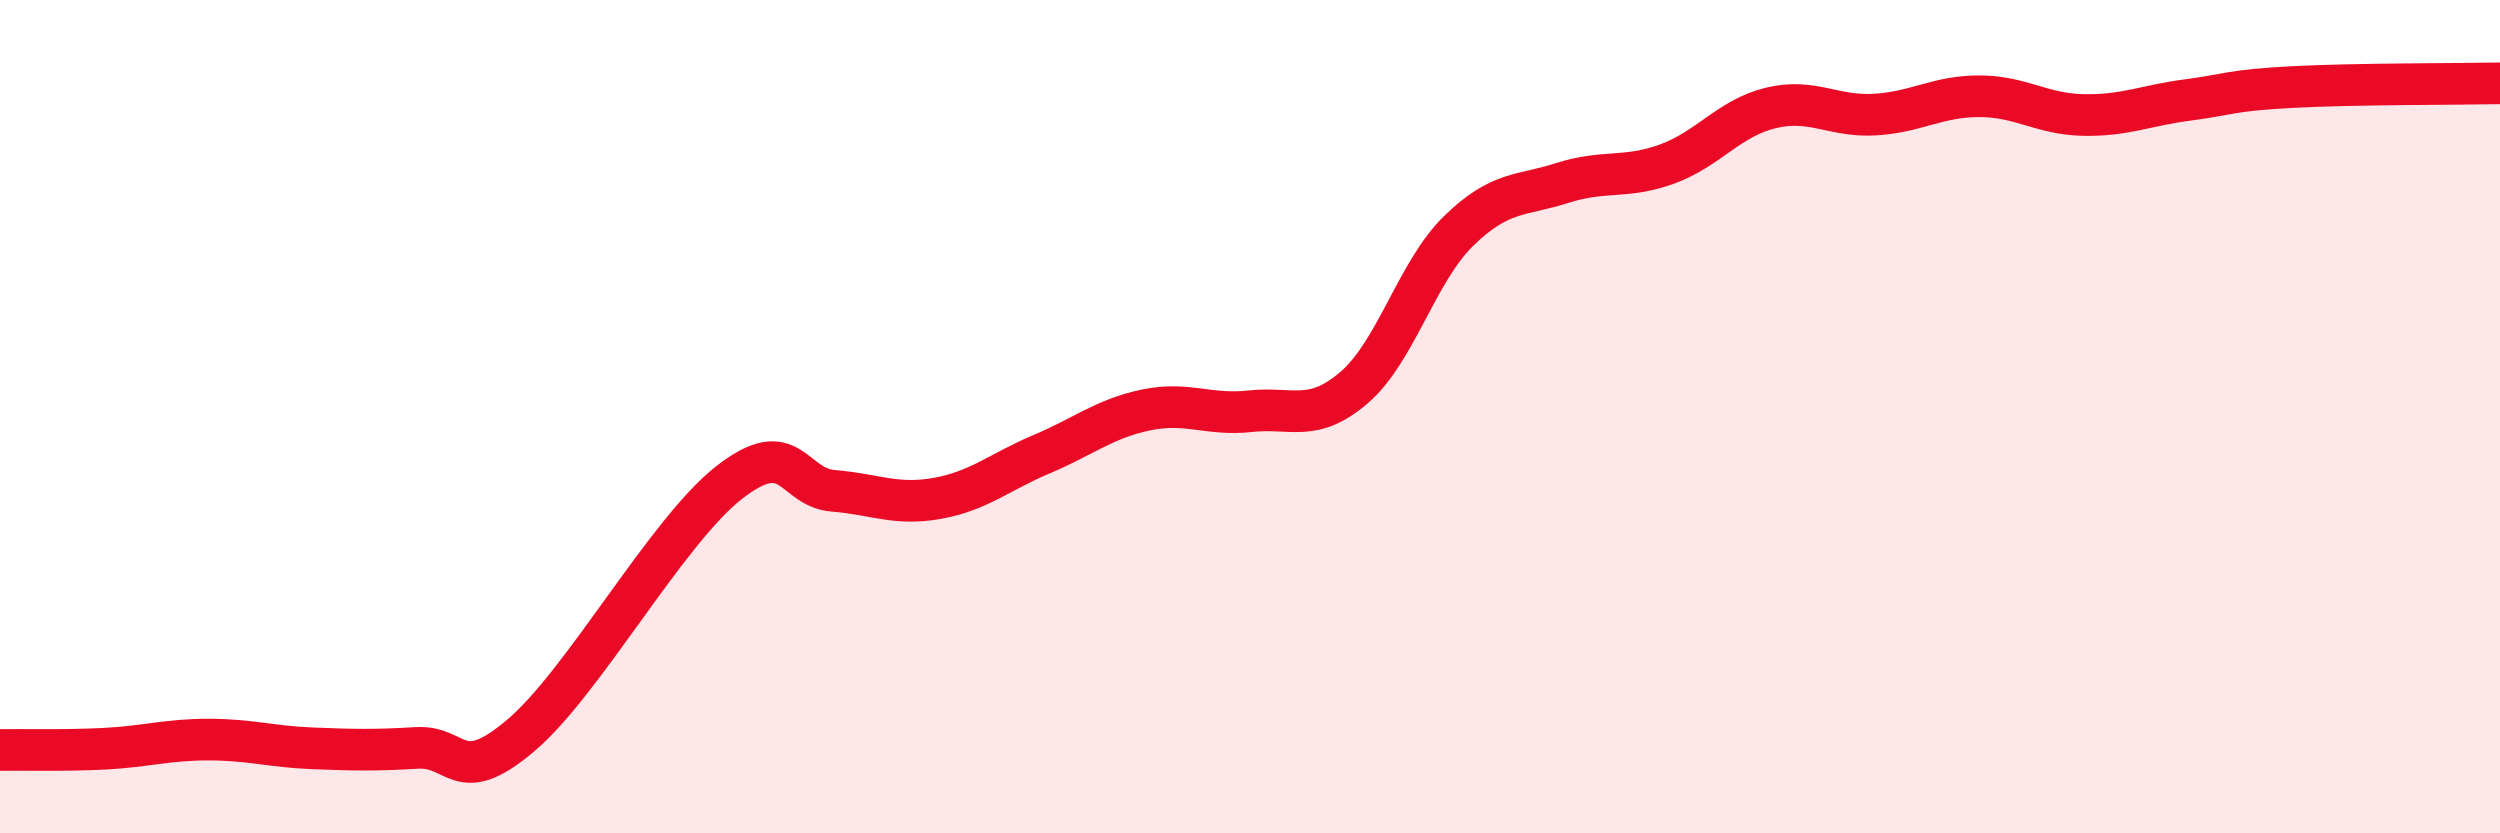
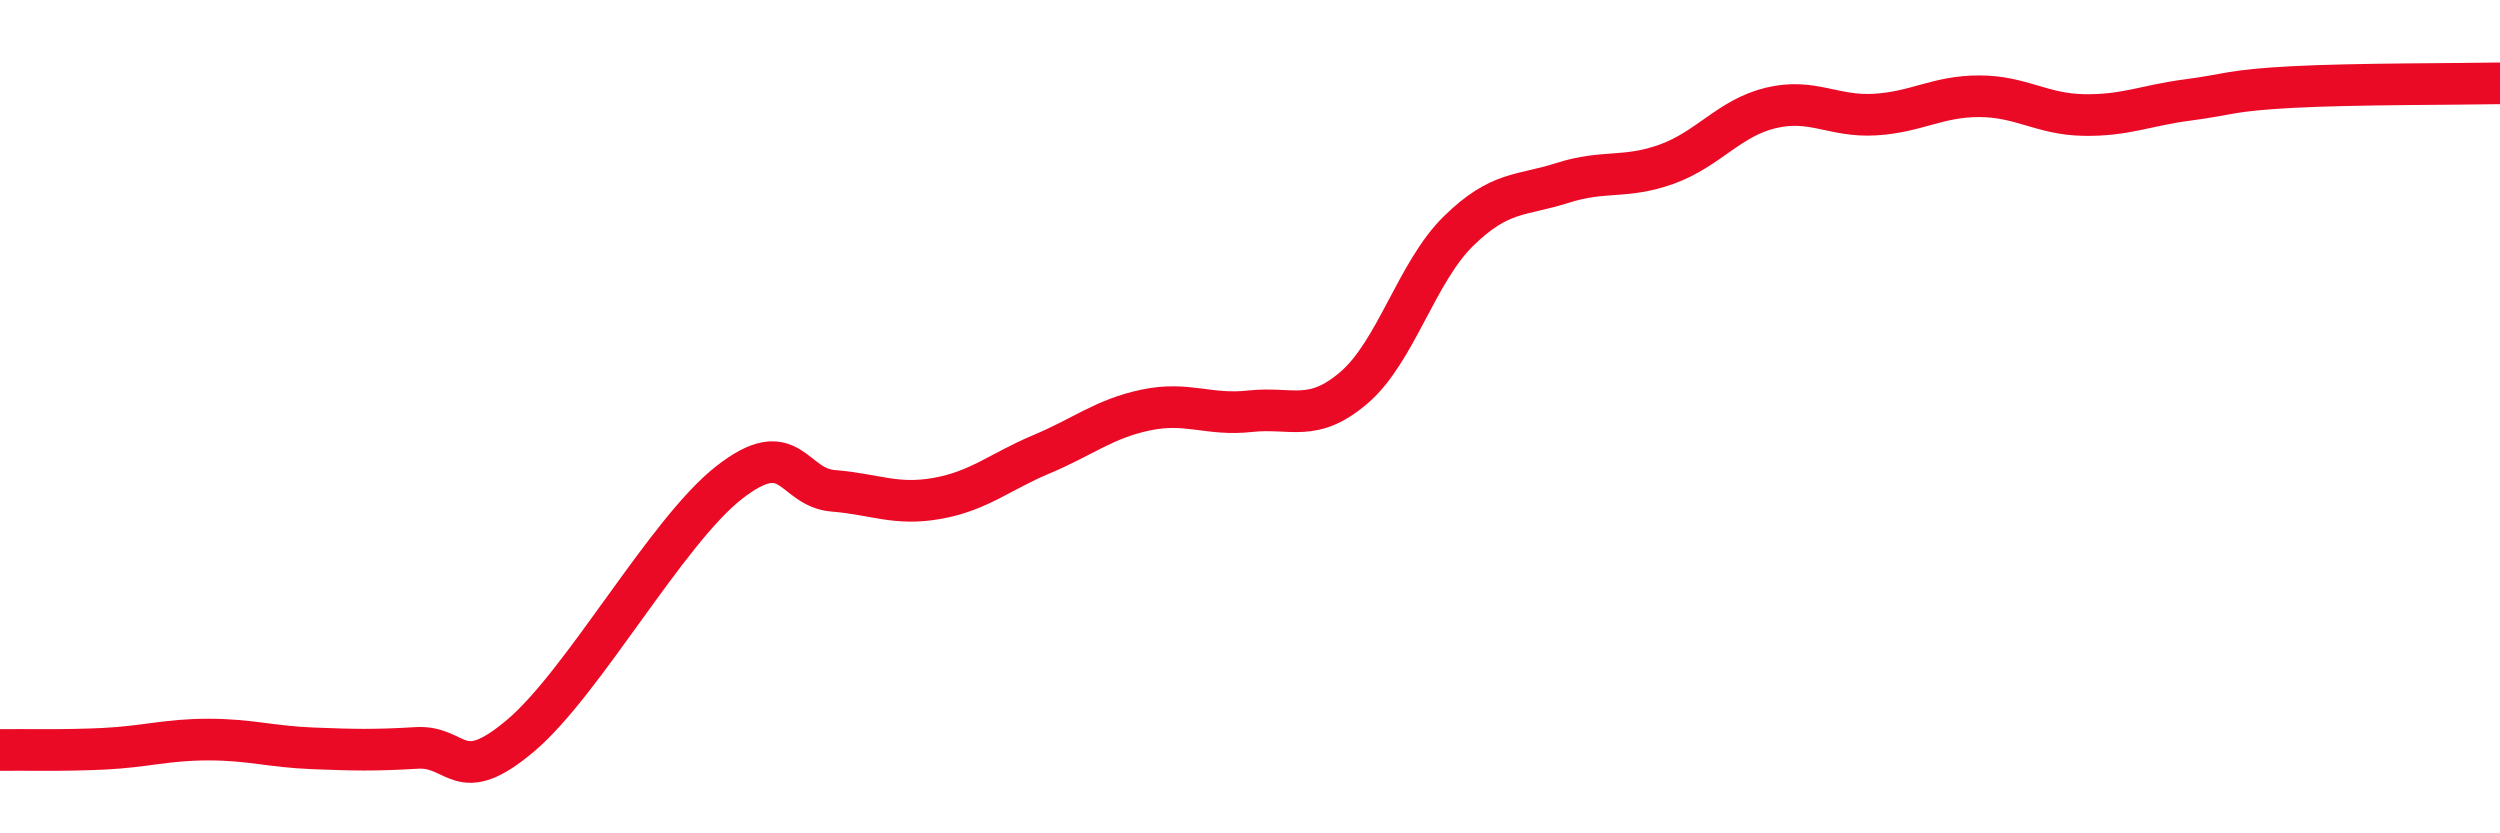
<svg xmlns="http://www.w3.org/2000/svg" width="60" height="20" viewBox="0 0 60 20">
-   <path d="M 0,18 C 0.5,17.99 1.5,18.02 2.5,17.97 C 3.5,17.92 4,17.75 5,17.75 C 6,17.75 6.5,17.92 7.5,17.96 C 8.5,18 9,18.01 10,17.95 C 11,17.89 11,18.92 12.5,17.65 C 14,16.38 16,12.75 17.5,11.58 C 19,10.41 19,11.7 20,11.78 C 21,11.86 21.5,12.14 22.5,11.96 C 23.5,11.78 24,11.32 25,10.9 C 26,10.48 26.5,10.05 27.5,9.84 C 28.5,9.63 29,9.98 30,9.87 C 31,9.76 31.5,10.16 32.5,9.3 C 33.5,8.44 34,6.53 35,5.55 C 36,4.57 36.5,4.71 37.5,4.39 C 38.5,4.07 39,4.3 40,3.94 C 41,3.58 41.5,2.83 42.5,2.59 C 43.5,2.35 44,2.81 45,2.75 C 46,2.69 46.5,2.31 47.5,2.31 C 48.5,2.31 49,2.74 50,2.76 C 51,2.78 51.5,2.53 52.5,2.4 C 53.5,2.27 53.5,2.17 55,2.09 C 56.5,2.01 59,2.02 60,2L60 20L0 20Z" fill="#EB0A25" opacity="0.1" stroke-linecap="round" stroke-linejoin="round" />
  <path d="M 0,18 C 0.5,17.99 1.5,18.02 2.5,17.97 C 3.5,17.92 4,17.75 5,17.75 C 6,17.75 6.5,17.92 7.5,17.96 C 8.5,18 9,18.01 10,17.95 C 11,17.89 11,18.92 12.5,17.65 C 14,16.38 16,12.75 17.5,11.58 C 19,10.41 19,11.7 20,11.78 C 21,11.86 21.5,12.14 22.5,11.96 C 23.5,11.78 24,11.32 25,10.9 C 26,10.48 26.5,10.05 27.5,9.84 C 28.5,9.63 29,9.98 30,9.87 C 31,9.76 31.5,10.16 32.5,9.3 C 33.5,8.44 34,6.53 35,5.55 C 36,4.57 36.5,4.71 37.5,4.39 C 38.5,4.07 39,4.3 40,3.94 C 41,3.58 41.5,2.83 42.5,2.59 C 43.5,2.35 44,2.81 45,2.75 C 46,2.69 46.5,2.31 47.5,2.31 C 48.5,2.31 49,2.74 50,2.76 C 51,2.78 51.5,2.53 52.5,2.4 C 53.5,2.27 53.5,2.17 55,2.09 C 56.5,2.01 59,2.02 60,2" stroke="#EB0A25" stroke-width="1" fill="none" stroke-linecap="round" stroke-linejoin="round" />
</svg>